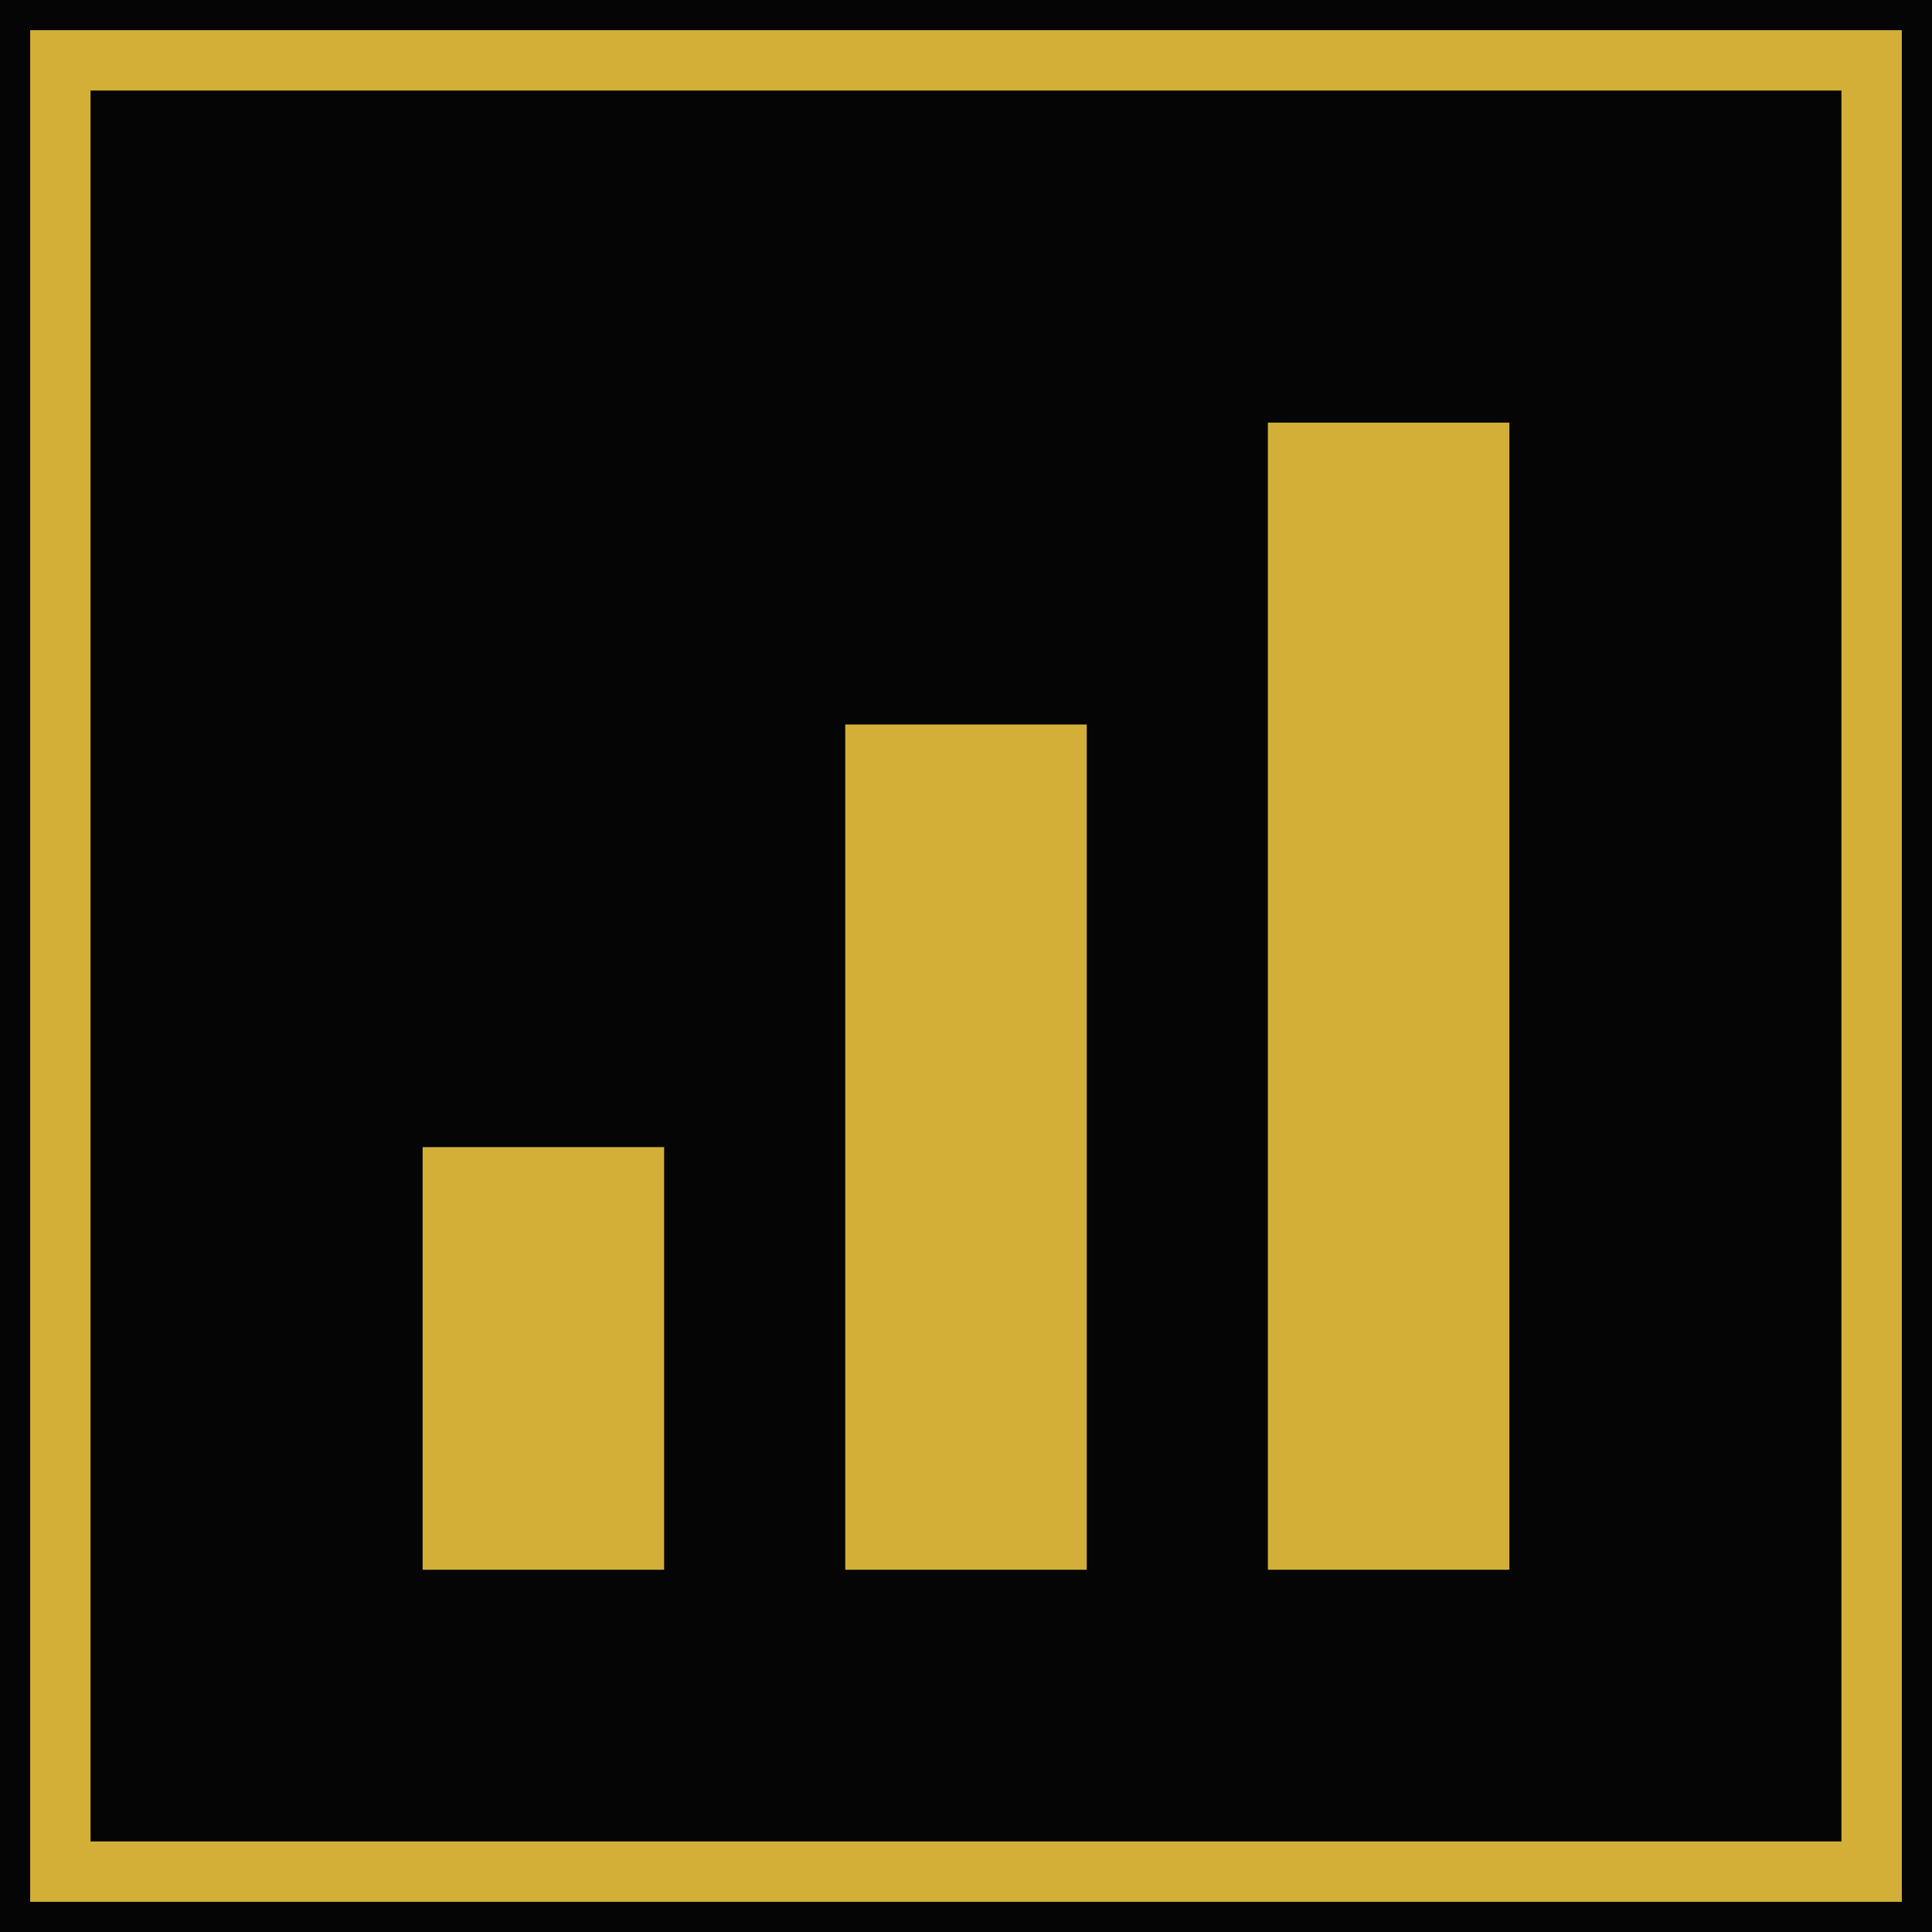
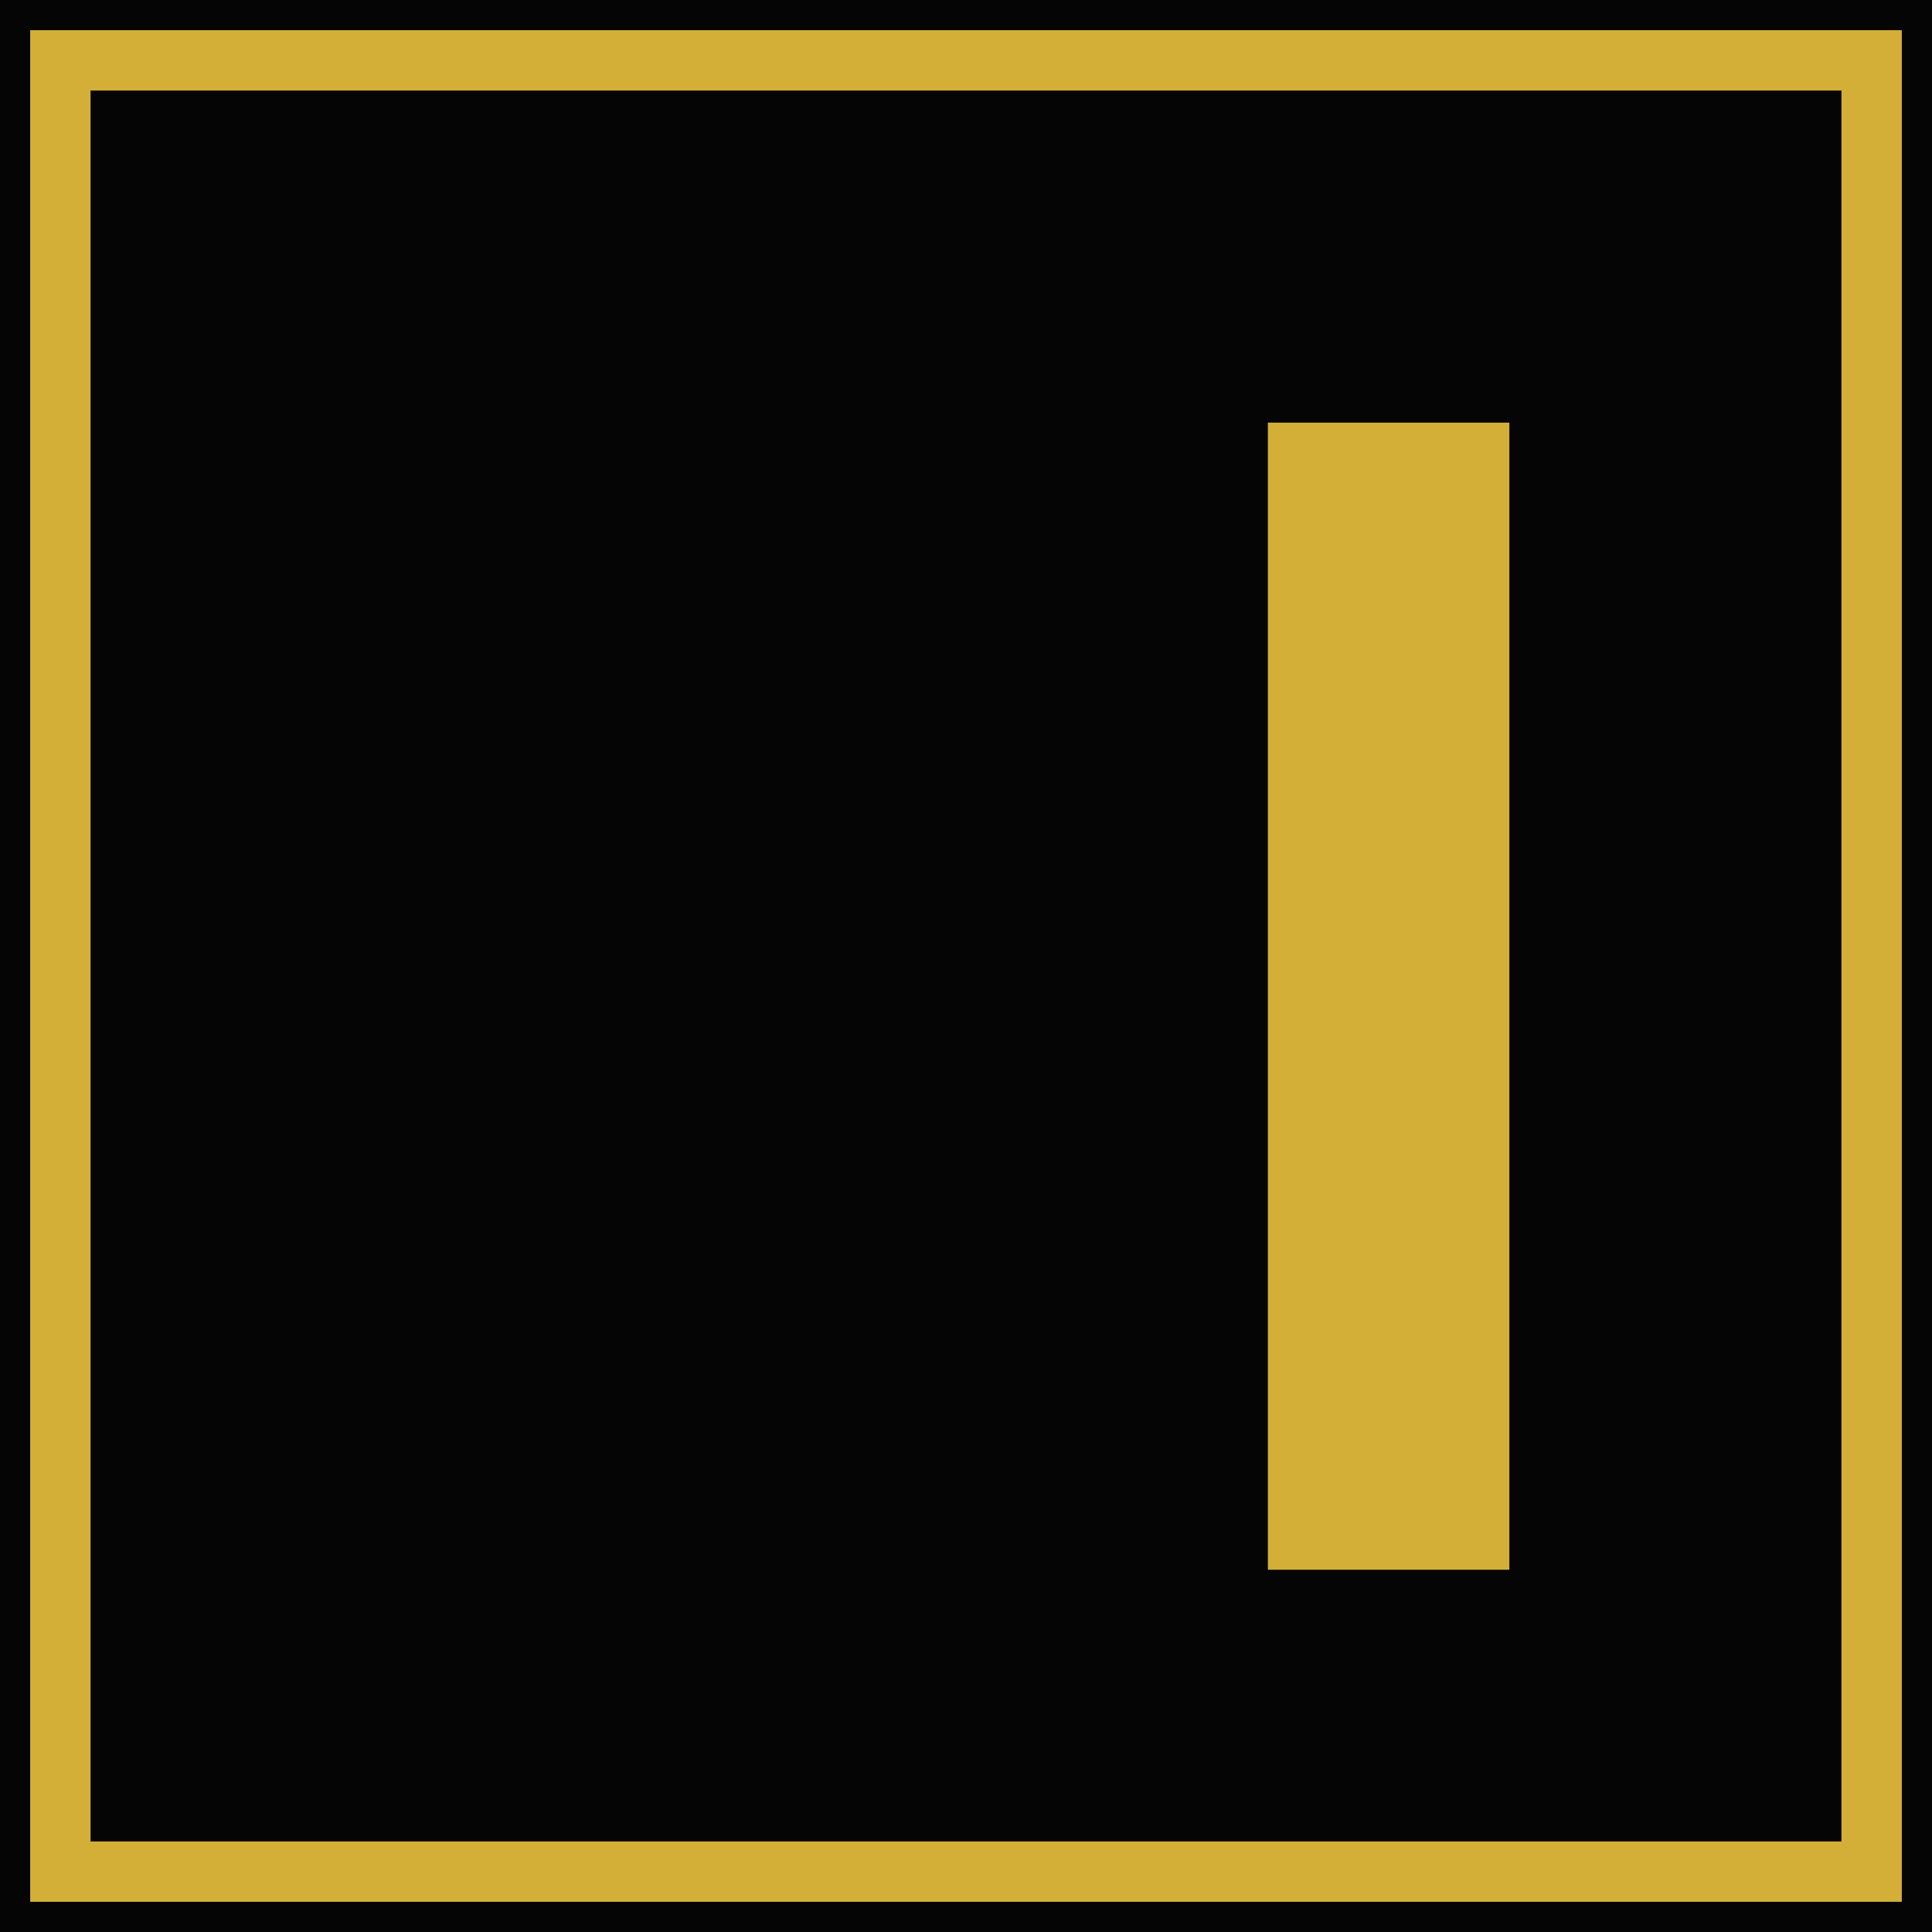
<svg xmlns="http://www.w3.org/2000/svg" width="64" height="64" viewBox="0 0 64 64" fill="none">
  <rect width="64" height="64" rx="0" fill="#050505" />
  <rect x="2" y="2" width="60" height="60" stroke="#D4AF37" stroke-width="2" />
-   <rect x="14" y="38" width="8" height="14" fill="#D4AF37" />
-   <rect x="28" y="24" width="8" height="28" fill="#D4AF37" />
  <rect x="42" y="14" width="8" height="38" fill="#D4AF37" />
</svg>